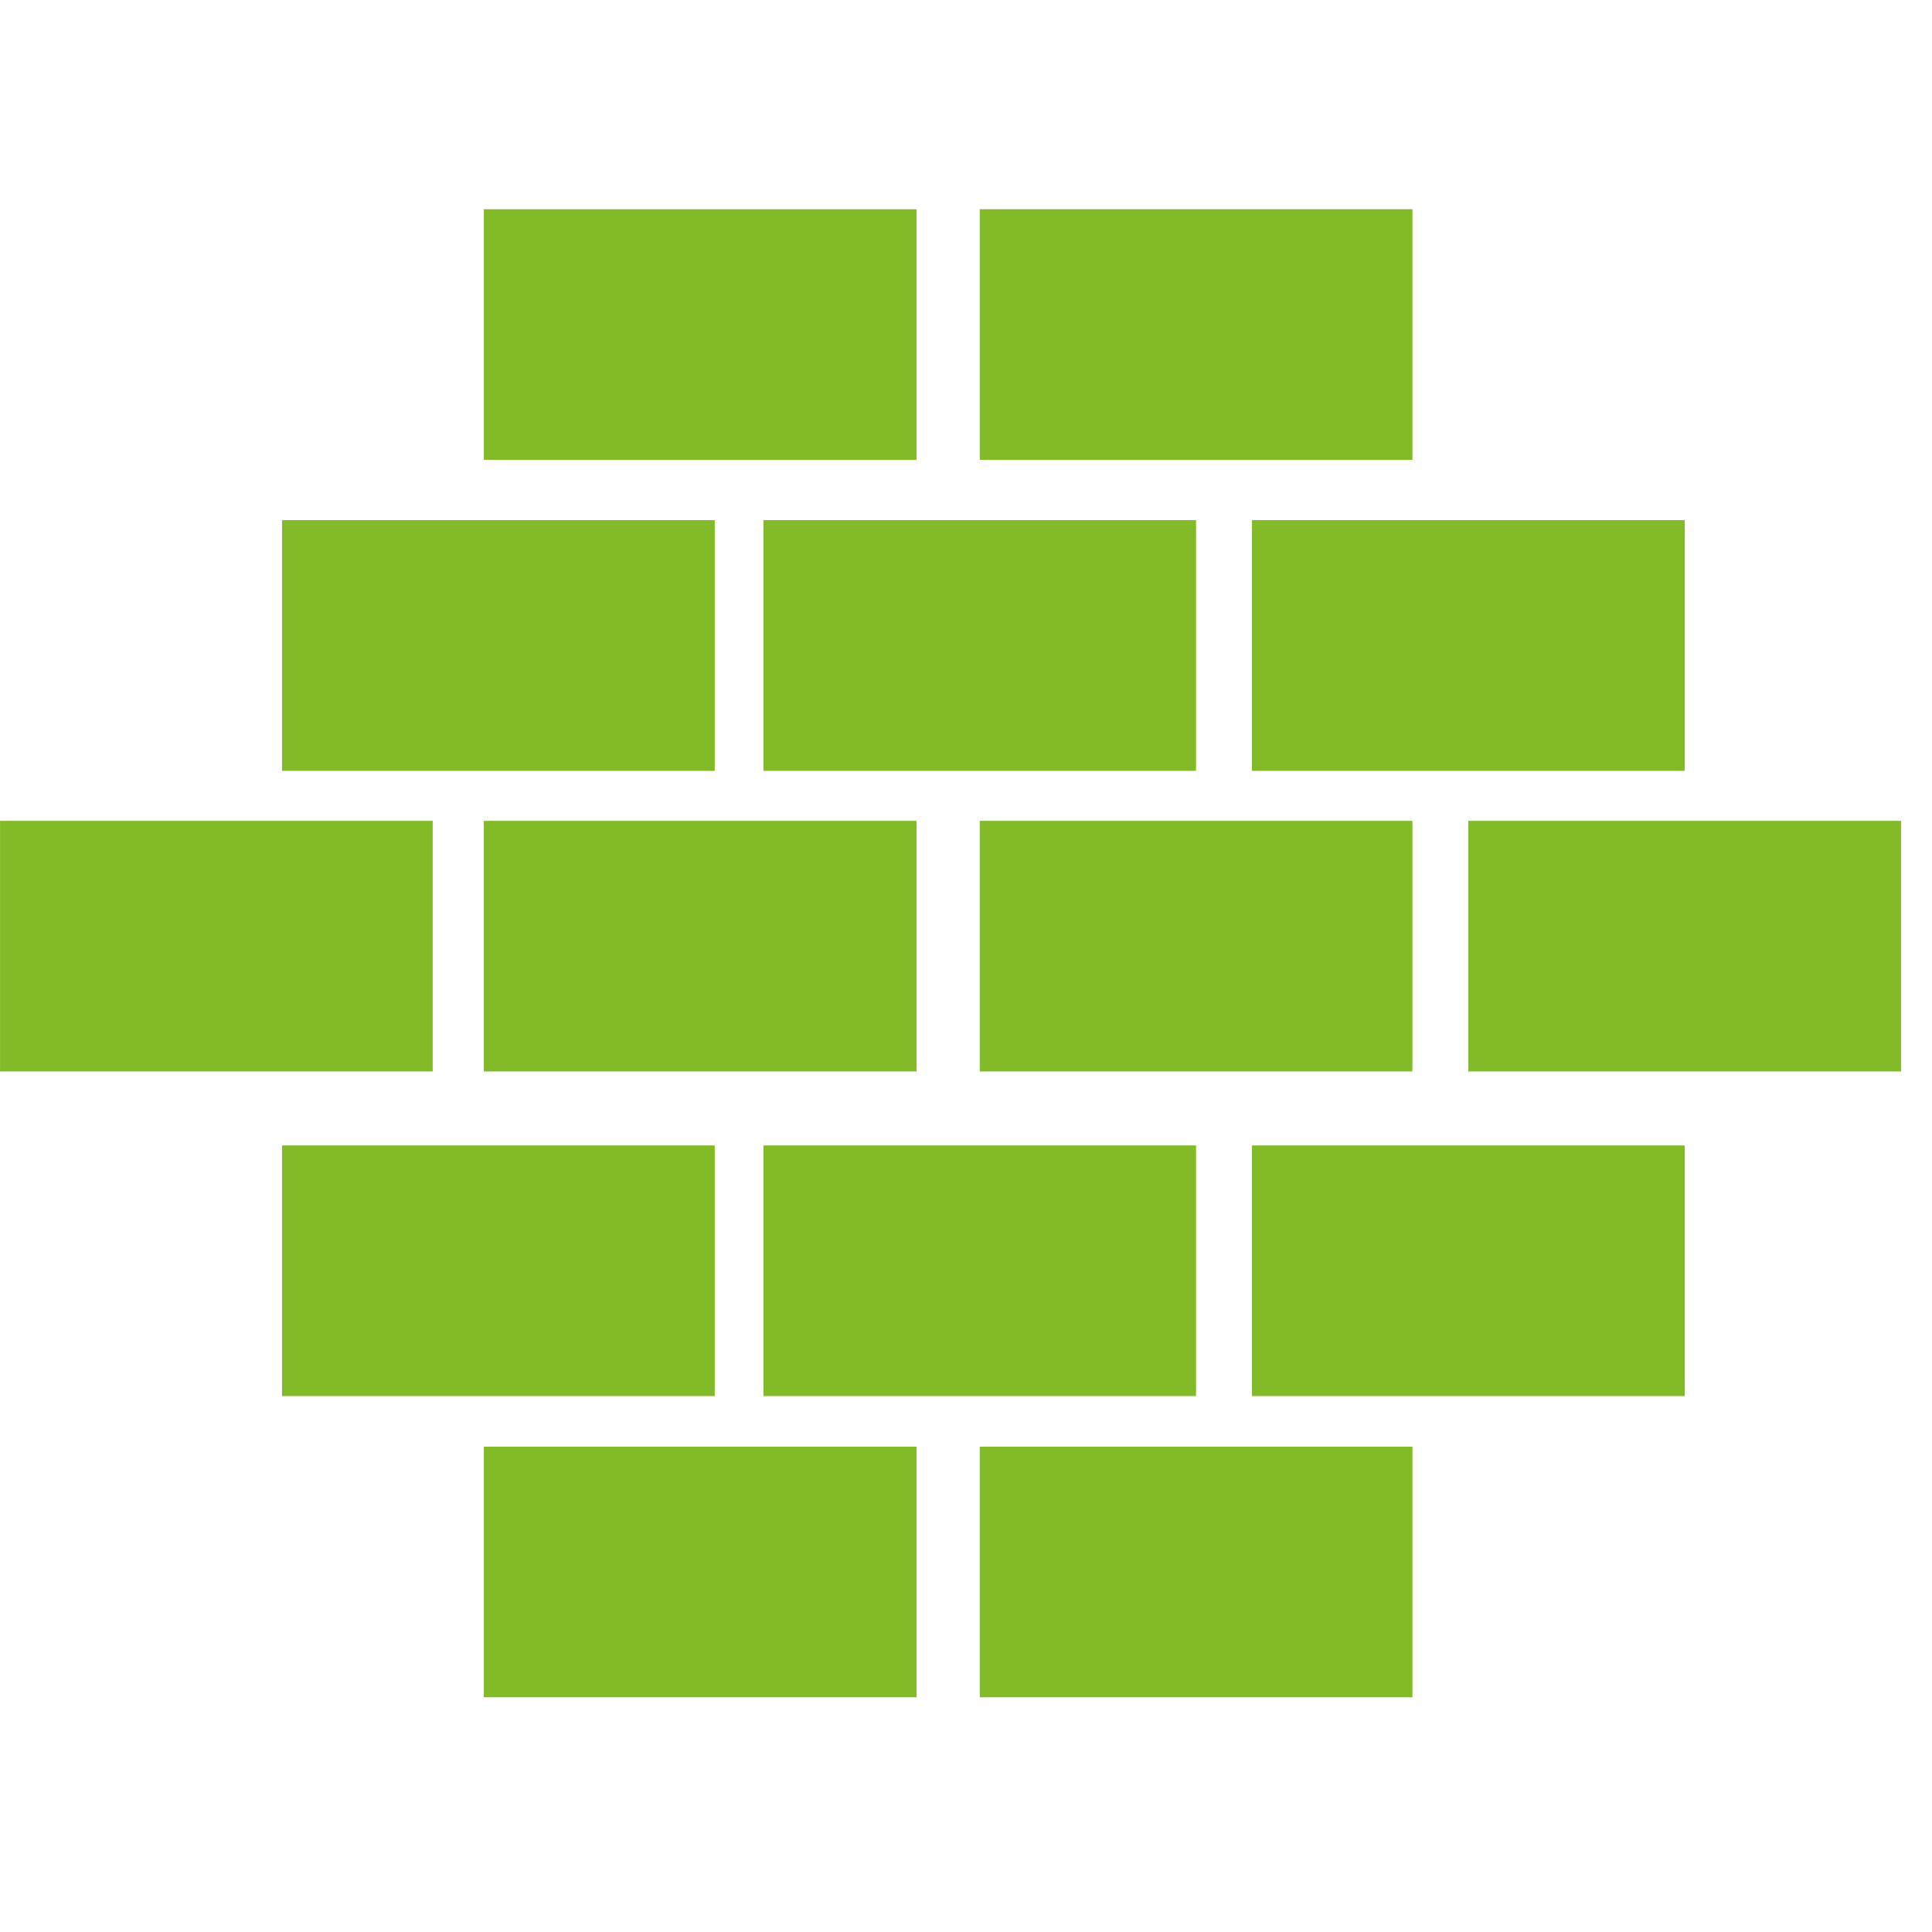
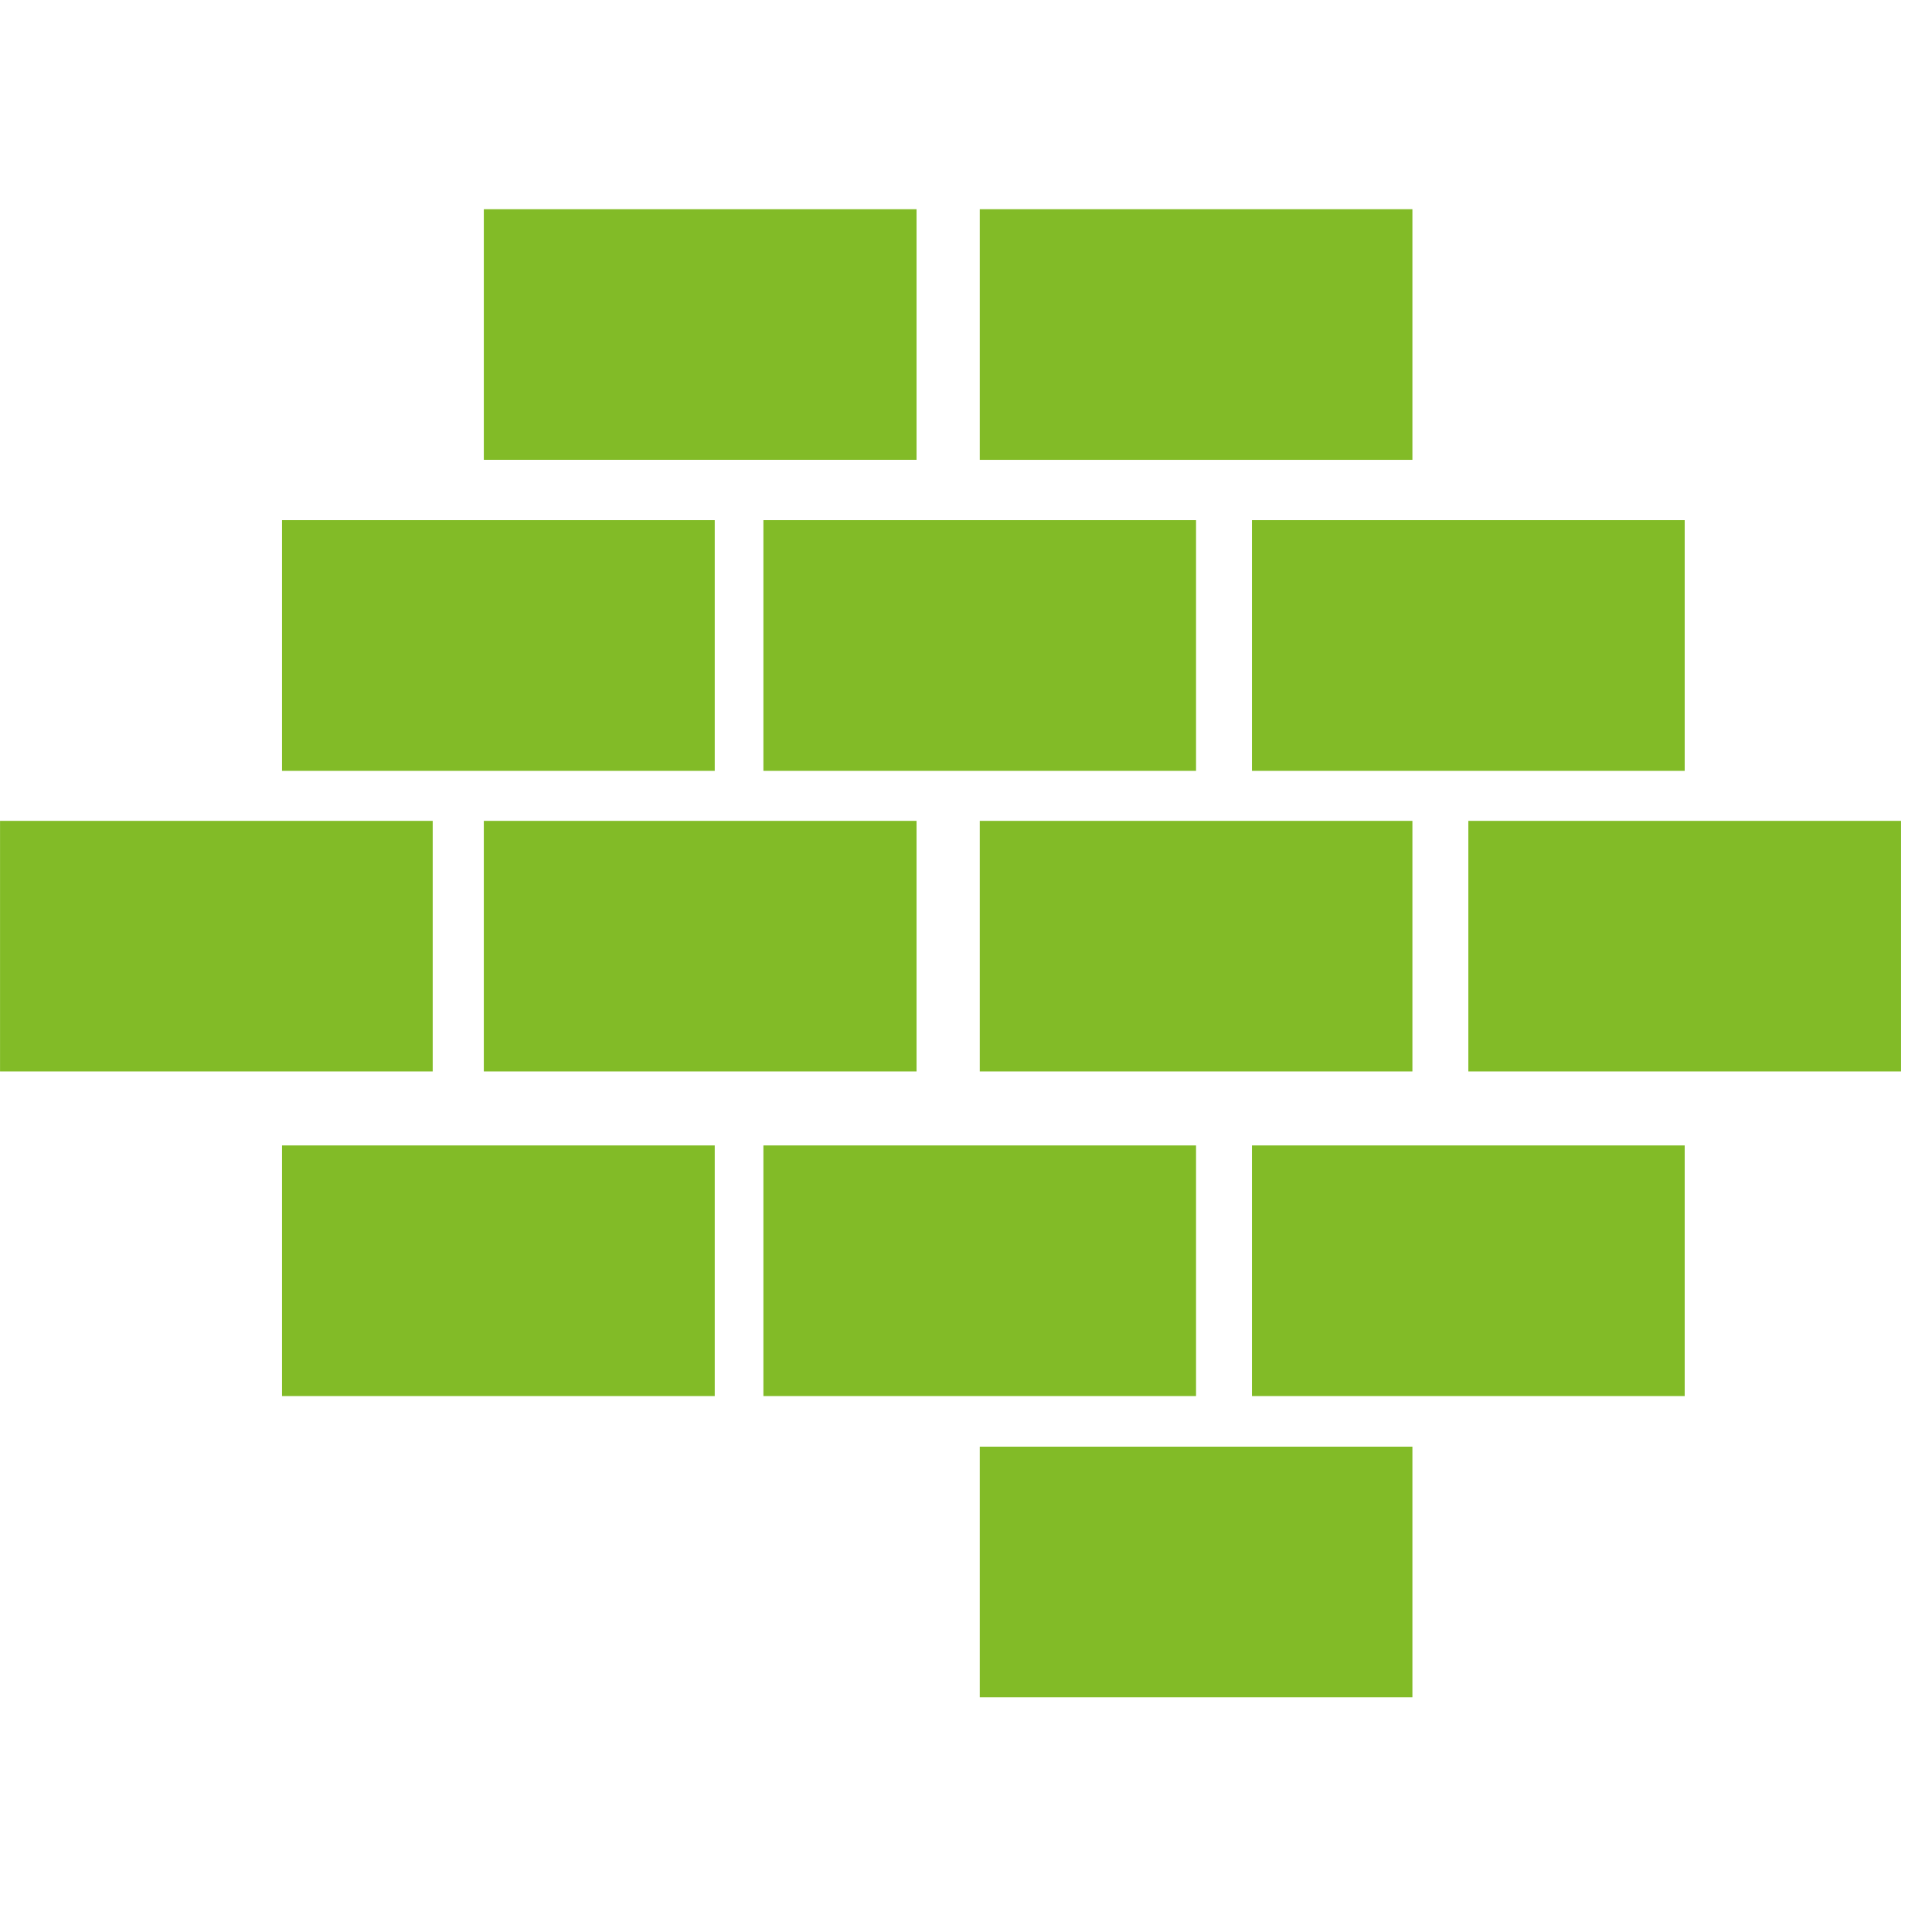
<svg xmlns="http://www.w3.org/2000/svg" width="375pt" viewBox="0 0 375 375" height="375pt" preserveAspectRatio="xMidYMid meet">
  <defs>
    <clipPath xml:id="clip1" id="clip1">
      <path d="M 190 280 L 275 280 L 275 329.812 L 190 329.812 Z M 190 280 " />
    </clipPath>
    <clipPath xml:id="clip2" id="clip2">
-       <path d="M 93 280 L 178 280 L 178 329.812 L 93 329.812 Z M 93 280 " />
-     </clipPath>
+       </clipPath>
    <clipPath xml:id="clip3" id="clip3">
      <path d="M 190 40.312 L 275 40.312 L 275 90 L 190 90 Z M 190 40.312 " />
    </clipPath>
    <clipPath xml:id="clip4" id="clip4">
      <path d="M 93 40.312 L 178 40.312 L 178 90 L 93 90 Z M 93 40.312 " />
    </clipPath>
  </defs>
  <g xml:id="surface1" id="surface1">
    <g clip-rule="nonzero" clip-path="url(#clip1)">
      <path style=" stroke:none;fill-rule:nonzero;fill:rgb(50.98%,73.329%,15.289%);fill-opacity:1;" d="M 274.148 280.797 L 190.172 280.797 L 190.172 329.441 L 274.148 329.441 L 274.148 280.797 " />
    </g>
    <g clip-rule="nonzero" clip-path="url(#clip2)">
      <path style=" stroke:none;fill-rule:nonzero;fill:rgb(50.98%,73.329%,15.289%);fill-opacity:1;" d="M 177.902 280.797 L 93.91 280.797 L 93.91 329.441 L 177.902 329.441 L 177.902 280.797 " />
    </g>
    <g clip-rule="nonzero" clip-path="url(#clip3)">
      <path style=" stroke:none;fill-rule:nonzero;fill:rgb(50.98%,73.329%,15.289%);fill-opacity:1;" d="M 190.172 89.254 L 274.148 89.254 L 274.148 40.609 L 190.172 40.609 L 190.172 89.254 " />
    </g>
    <g clip-rule="nonzero" clip-path="url(#clip4)">
      <path style=" stroke:none;fill-rule:nonzero;fill:rgb(50.98%,73.329%,15.289%);fill-opacity:1;" d="M 177.902 40.609 L 93.91 40.609 L 93.91 89.254 L 177.902 89.254 L 177.902 40.609 " />
    </g>
    <path style=" stroke:none;fill-rule:nonzero;fill:rgb(50.98%,73.329%,15.289%);fill-opacity:1;" d="M 190.172 207.969 L 274.148 207.969 L 274.148 159.328 L 190.172 159.328 L 190.172 207.969 " />
    <path style=" stroke:none;fill-rule:nonzero;fill:rgb(50.98%,73.329%,15.289%);fill-opacity:1;" d="M 285.004 207.969 L 368.992 207.969 L 368.992 159.328 L 285.004 159.328 L 285.004 207.969 " />
    <path style=" stroke:none;fill-rule:nonzero;fill:rgb(50.98%,73.329%,15.289%);fill-opacity:1;" d="M 83.988 159.328 L 0.008 159.328 L 0.008 207.969 L 83.988 207.969 L 83.988 159.328 " />
    <path style=" stroke:none;fill-rule:nonzero;fill:rgb(50.98%,73.329%,15.289%);fill-opacity:1;" d="M 177.902 159.328 L 93.91 159.328 L 93.91 207.969 L 177.902 207.969 L 177.902 159.328 " />
    <path style=" stroke:none;fill-rule:nonzero;fill:rgb(50.98%,73.329%,15.289%);fill-opacity:1;" d="M 232.152 222.328 L 148.176 222.328 L 148.176 270.973 L 232.152 270.973 L 232.152 222.328 " />
    <path style=" stroke:none;fill-rule:nonzero;fill:rgb(50.98%,73.329%,15.289%);fill-opacity:1;" d="M 327 222.328 L 243.004 222.328 L 243.004 270.973 L 327 270.973 L 327 222.328 " />
    <path style=" stroke:none;fill-rule:nonzero;fill:rgb(50.98%,73.329%,15.289%);fill-opacity:1;" d="M 54.742 270.973 L 138.73 270.973 L 138.73 222.328 L 54.742 222.328 L 54.742 270.973 " />
    <path style=" stroke:none;fill-rule:nonzero;fill:rgb(50.98%,73.329%,15.289%);fill-opacity:1;" d="M 232.152 100.957 L 148.176 100.957 L 148.176 149.625 L 232.152 149.625 L 232.152 100.957 " />
    <path style=" stroke:none;fill-rule:nonzero;fill:rgb(50.98%,73.329%,15.289%);fill-opacity:1;" d="M 327 100.957 L 243.004 100.957 L 243.004 149.625 L 327 149.625 L 327 100.957 " />
-     <path style=" stroke:none;fill-rule:nonzero;fill:rgb(50.98%,73.329%,15.289%);fill-opacity:1;" d="M 54.742 149.625 L 138.73 149.625 L 138.73 100.957 L 54.742 100.957 L 54.742 149.625 " />
+     <path style=" stroke:none;fill-rule:nonzero;fill:rgb(50.98%,73.329%,15.289%);fill-opacity:1;" d="M 54.742 149.625 L 138.73 149.625 L 138.73 100.957 L 54.742 100.957 " />
  </g>
</svg>